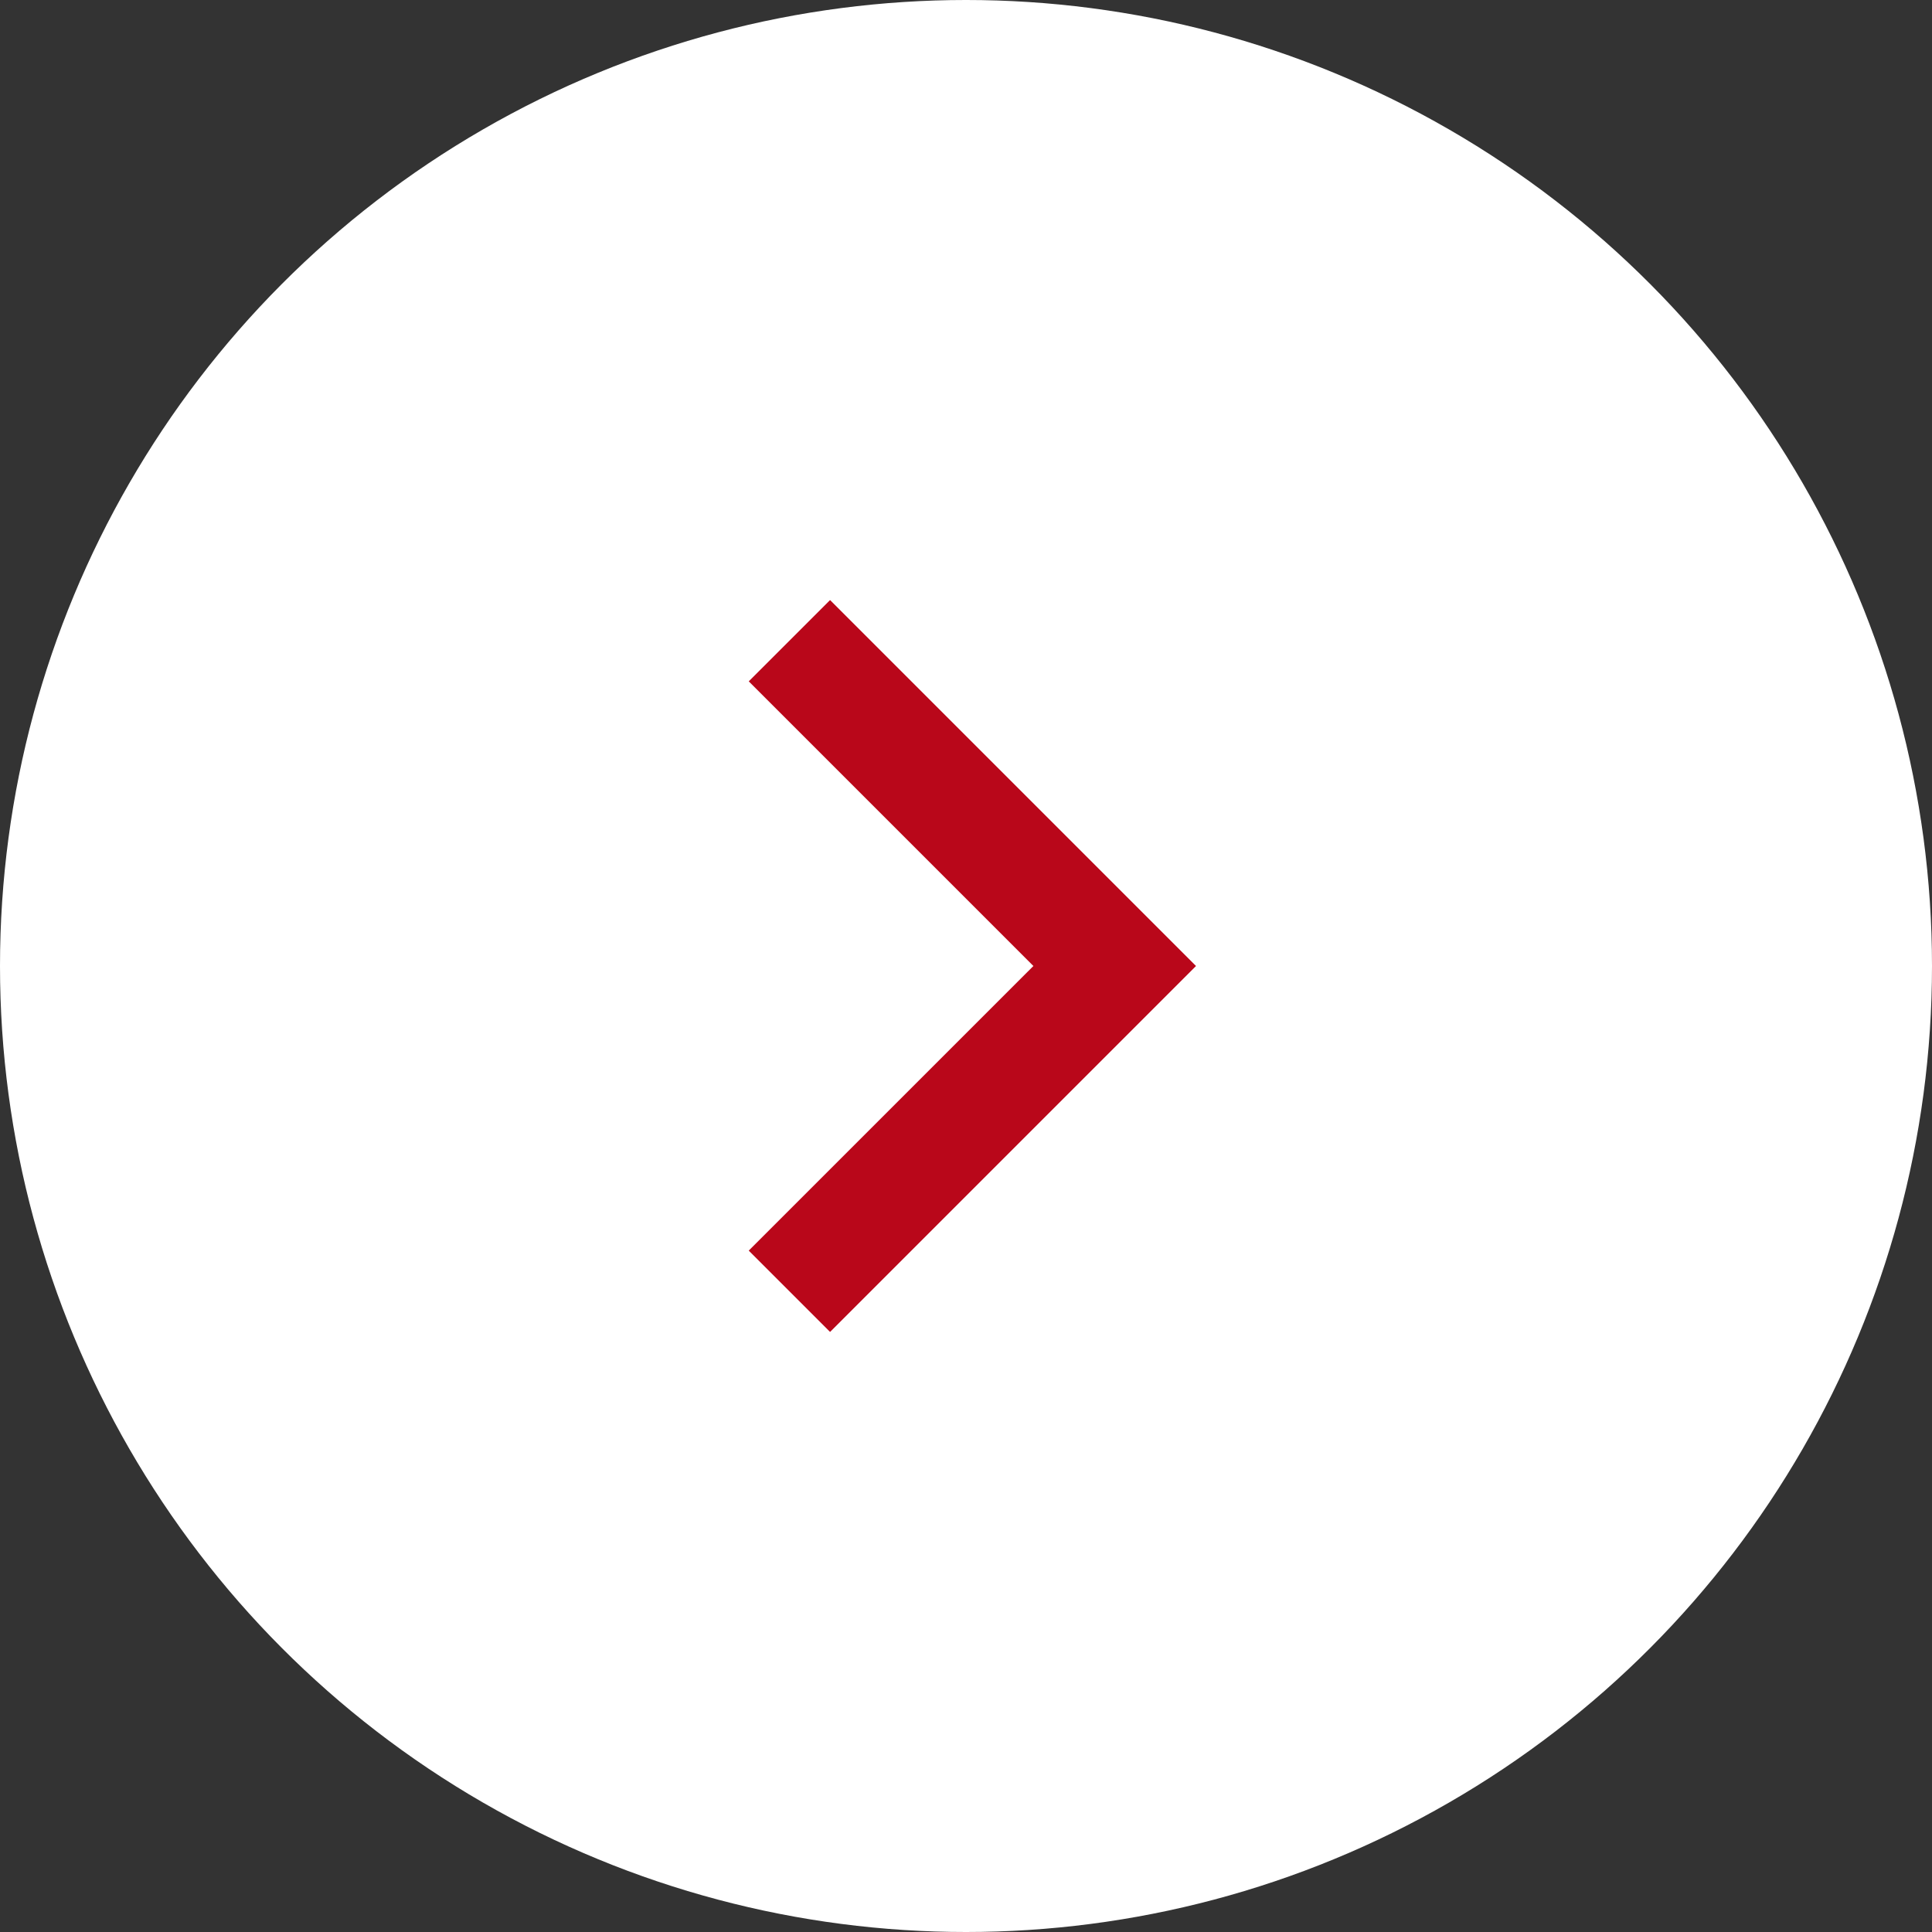
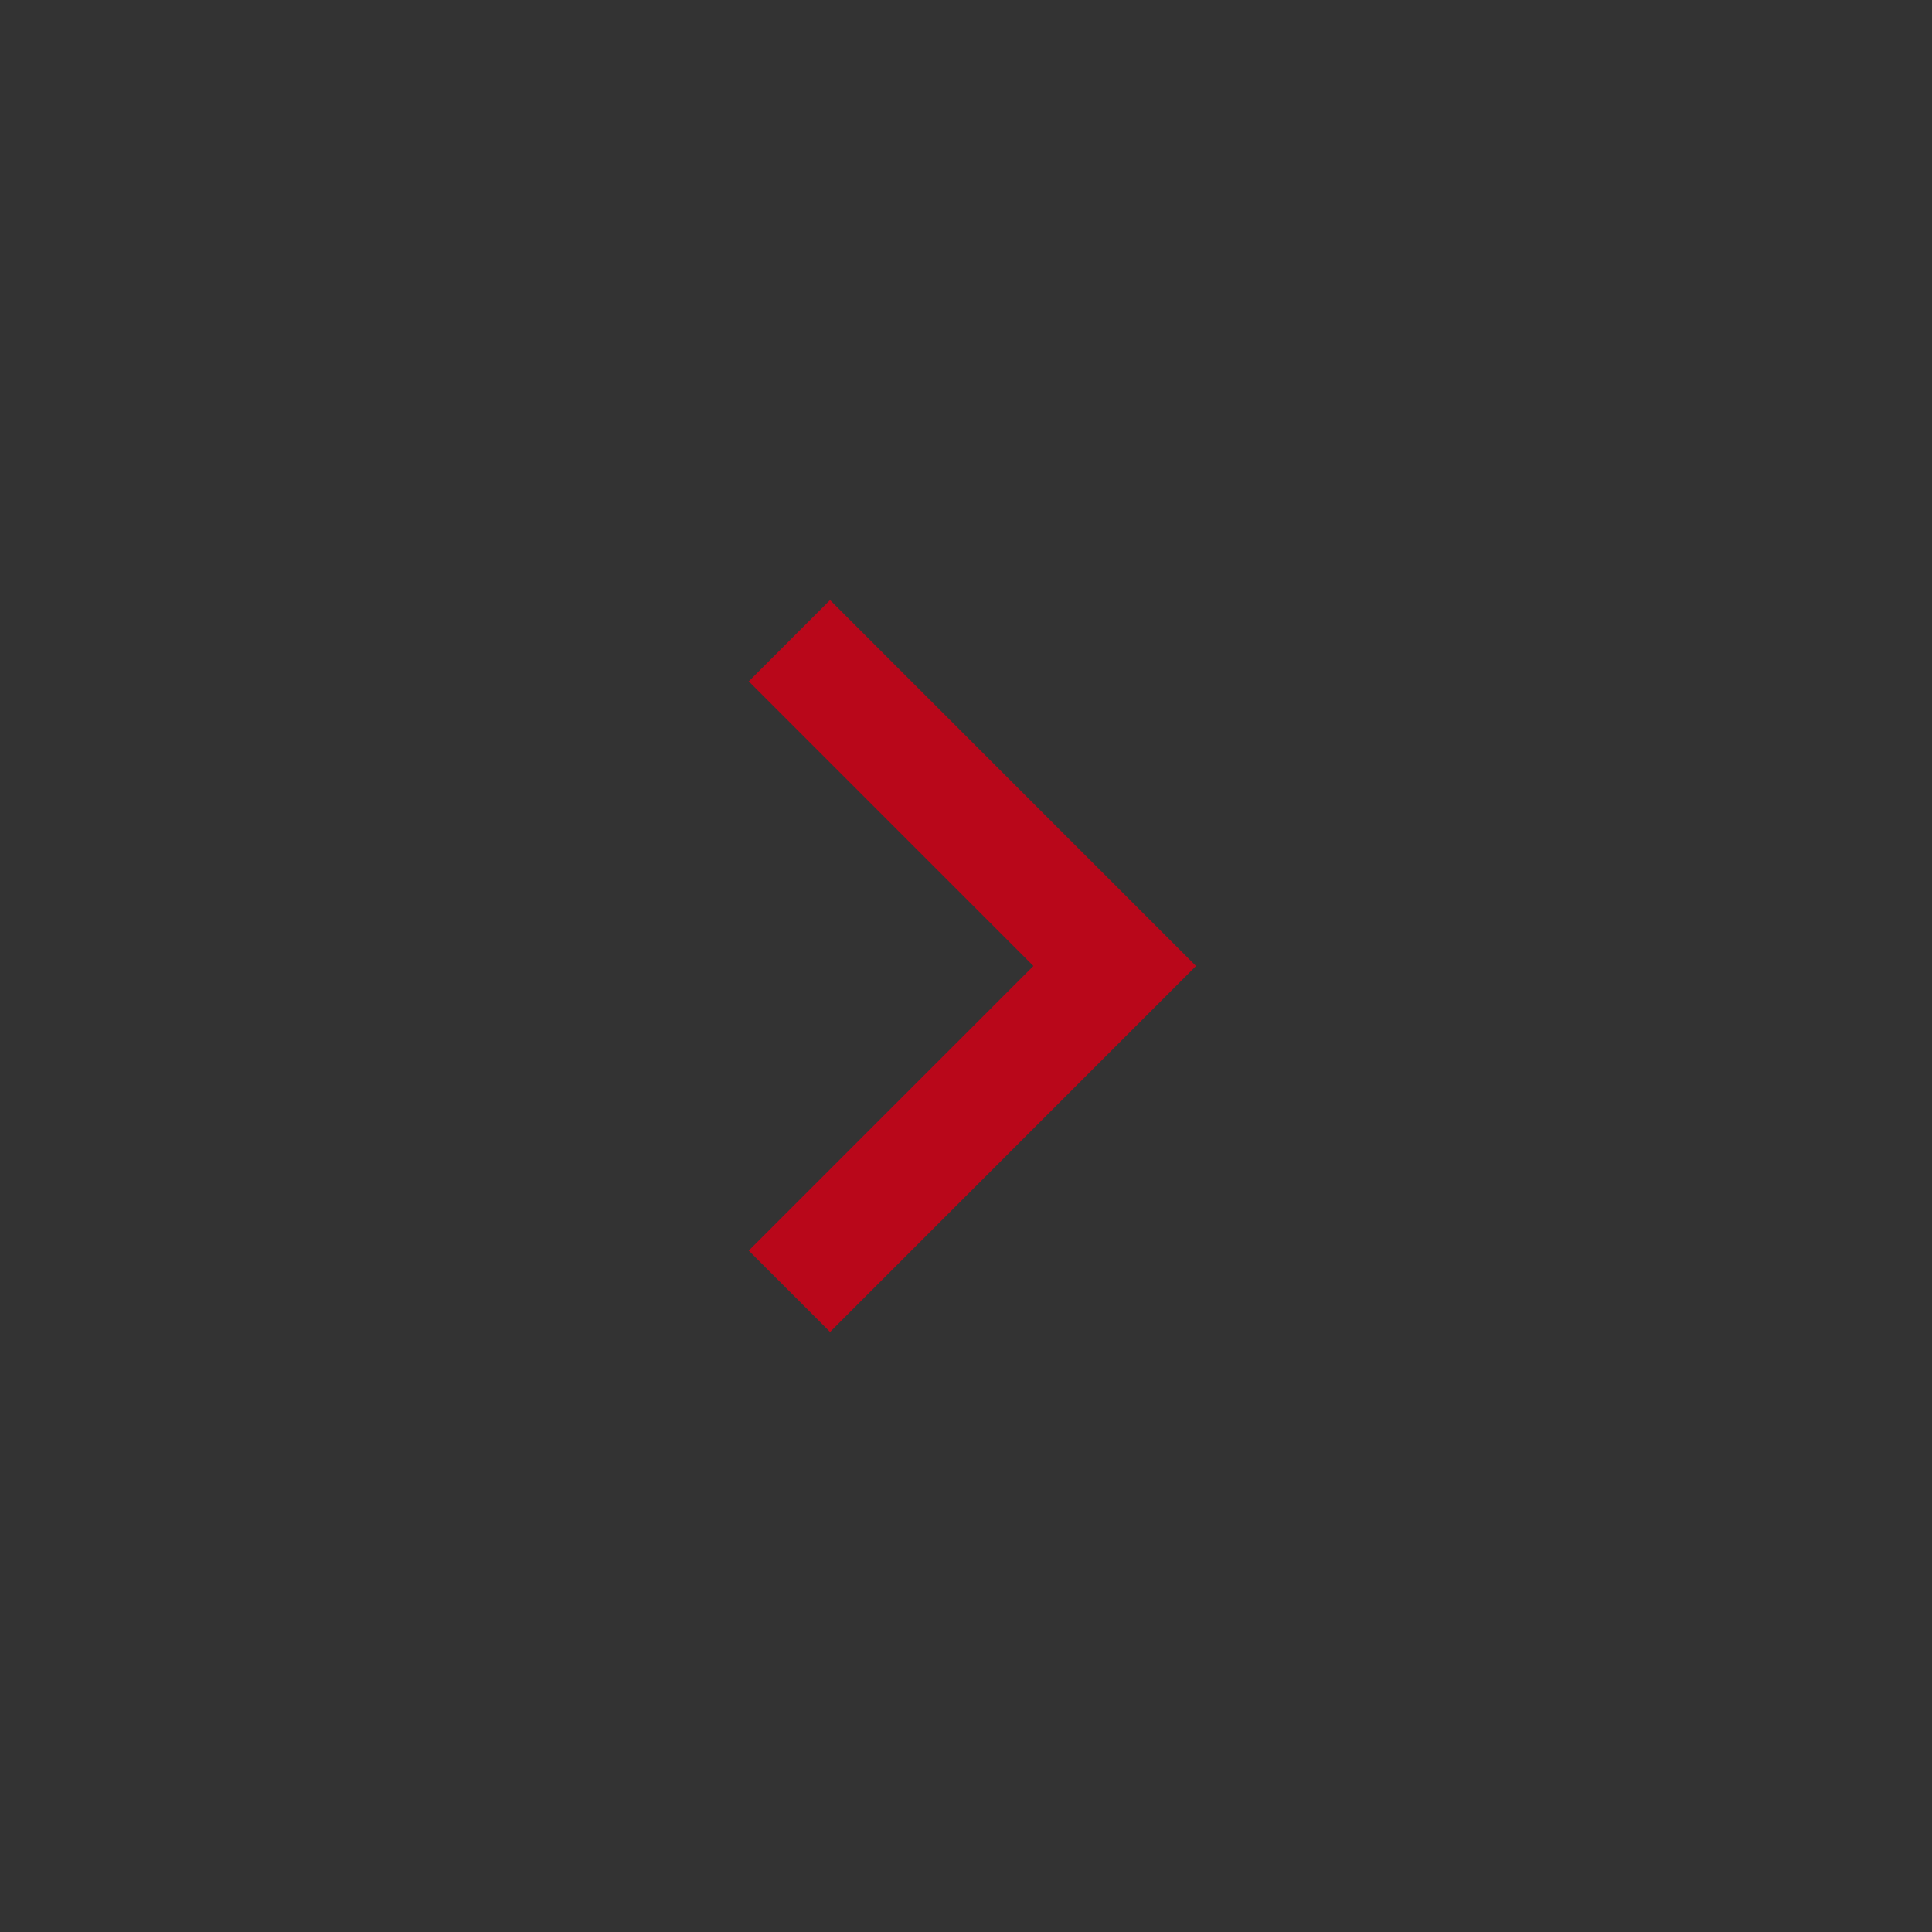
<svg xmlns="http://www.w3.org/2000/svg" width="42" height="42" viewBox="0 0 42 42" fill="none">
  <rect x="0" y="0" width="42" height="42" fill="#333333" stroke="none" />
-   <circle cx="21" cy="21" r="21" fill="white" />
  <path d="M22.465 21L16.277 14.812L18.045 13.045L26 21L18.045 28.955L16.277 27.187L22.465 21Z" fill="#B9071A" />
</svg>